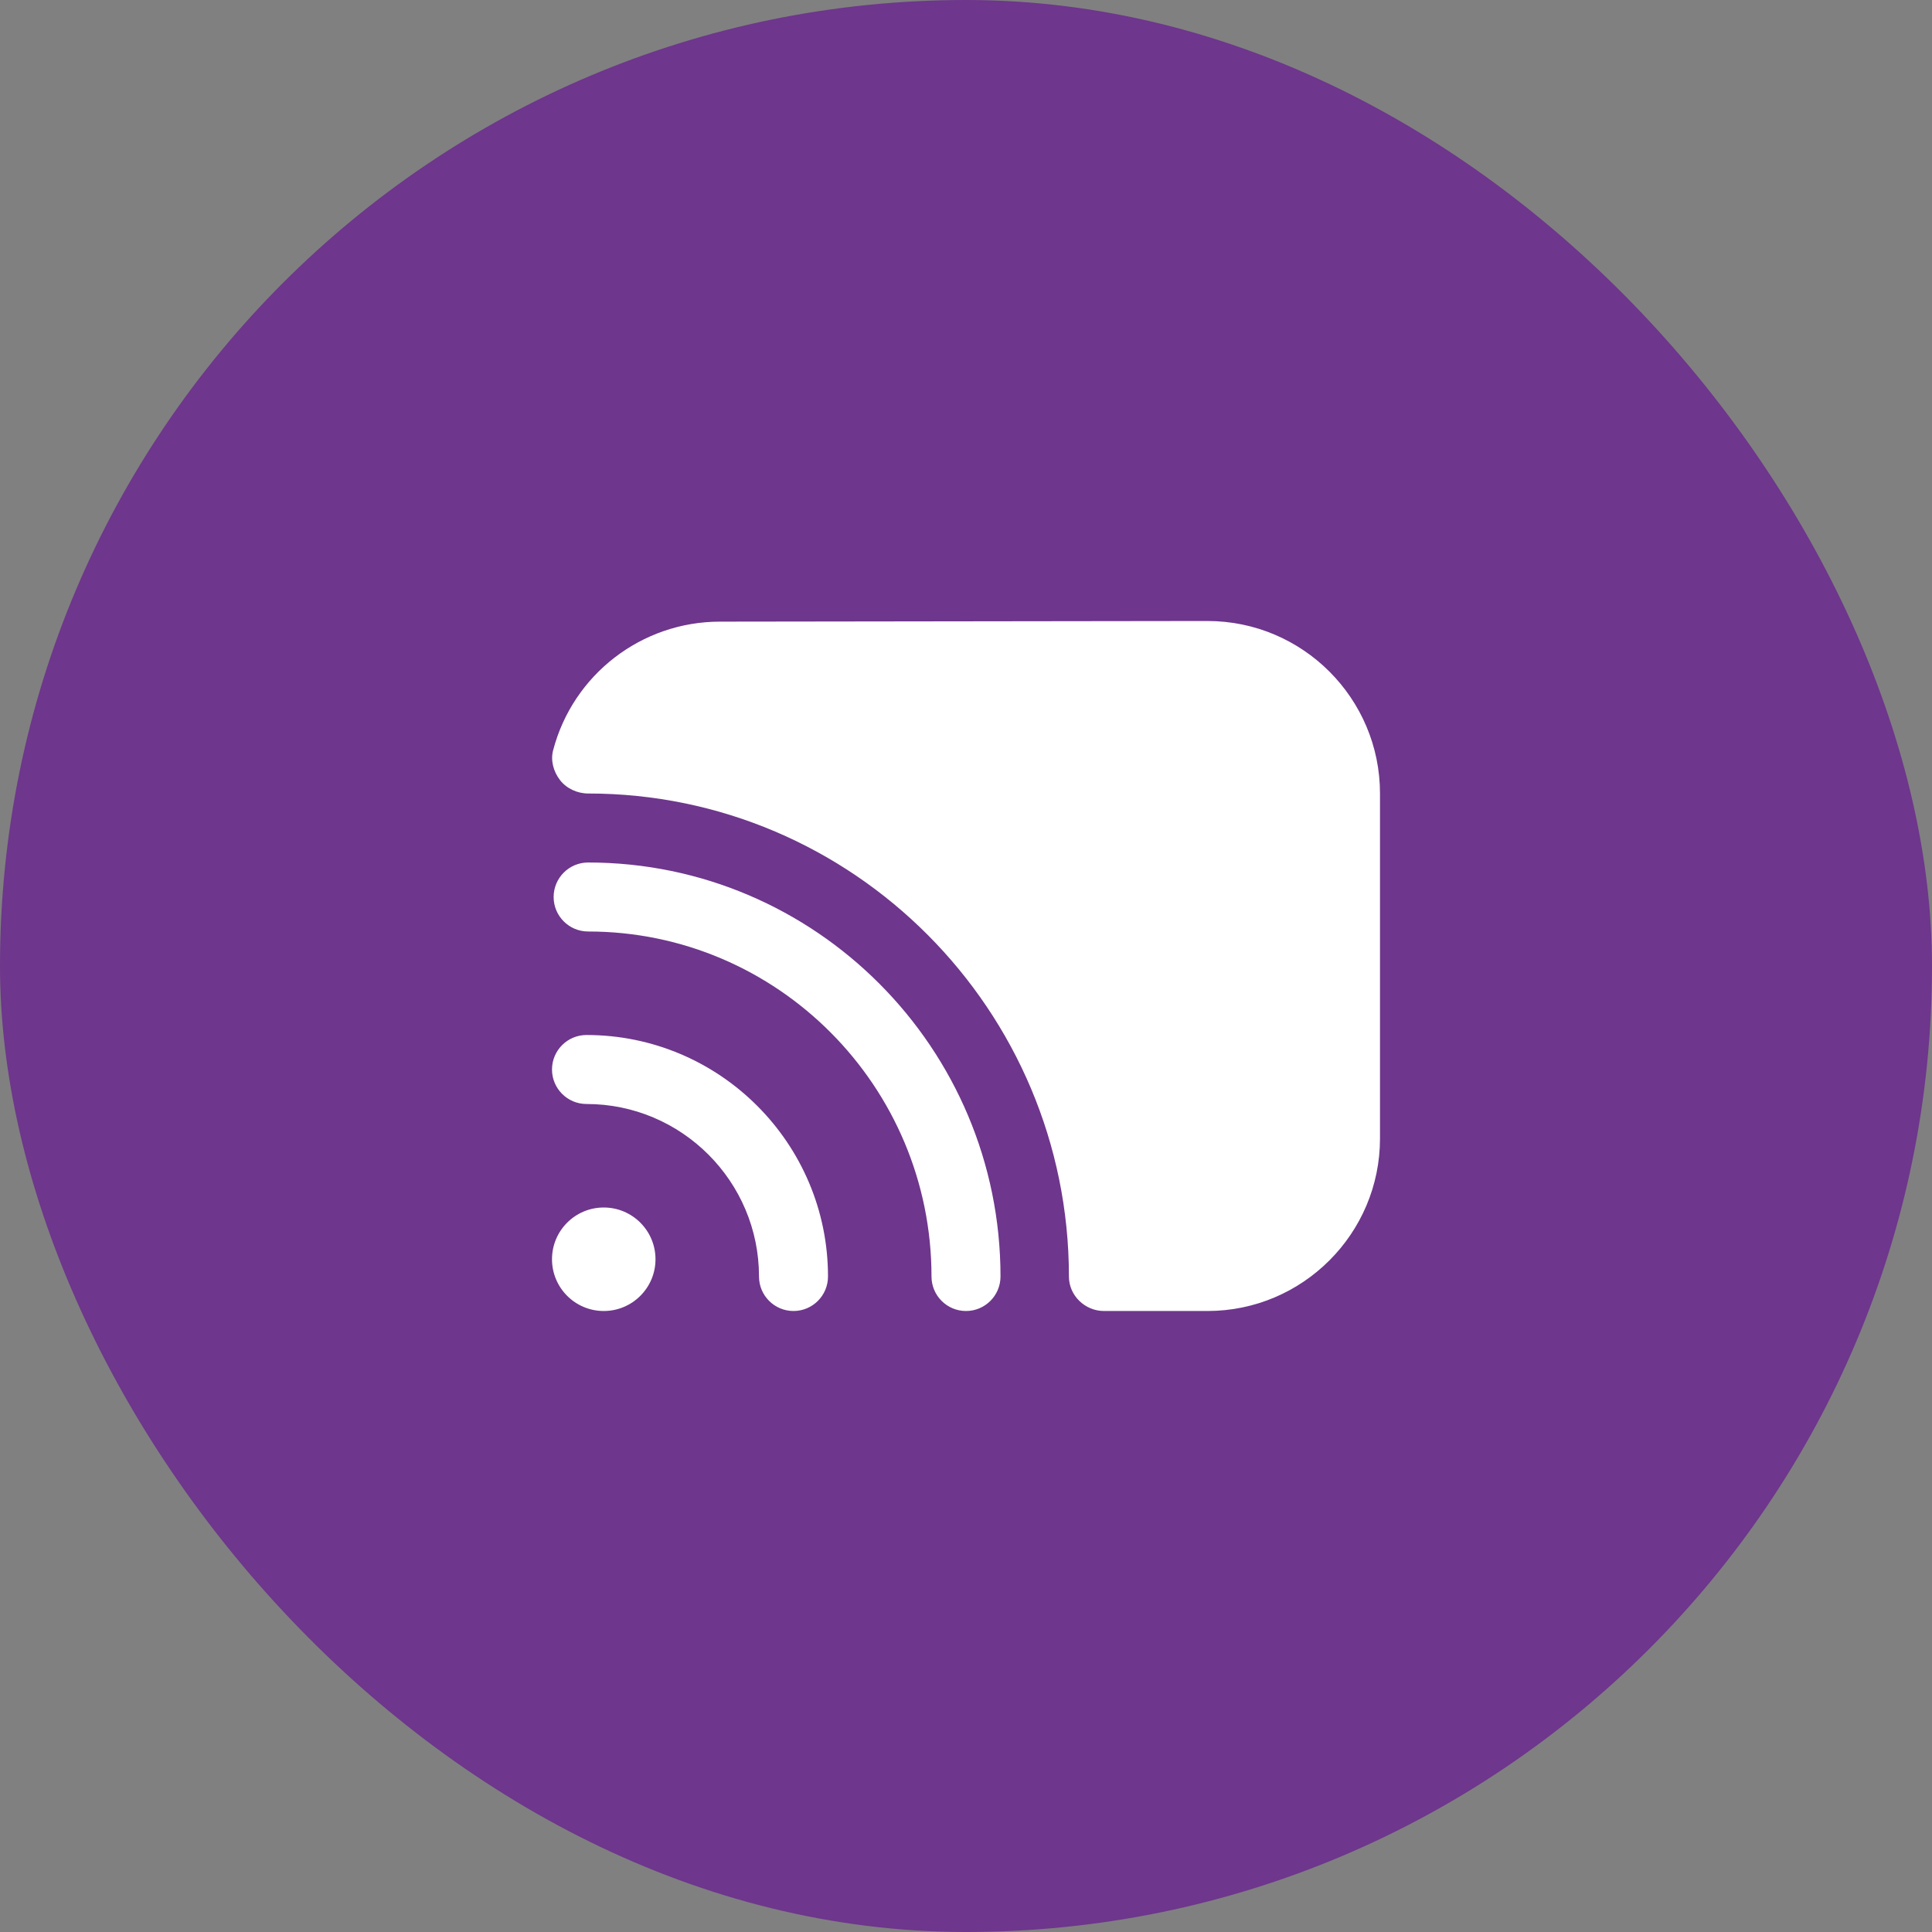
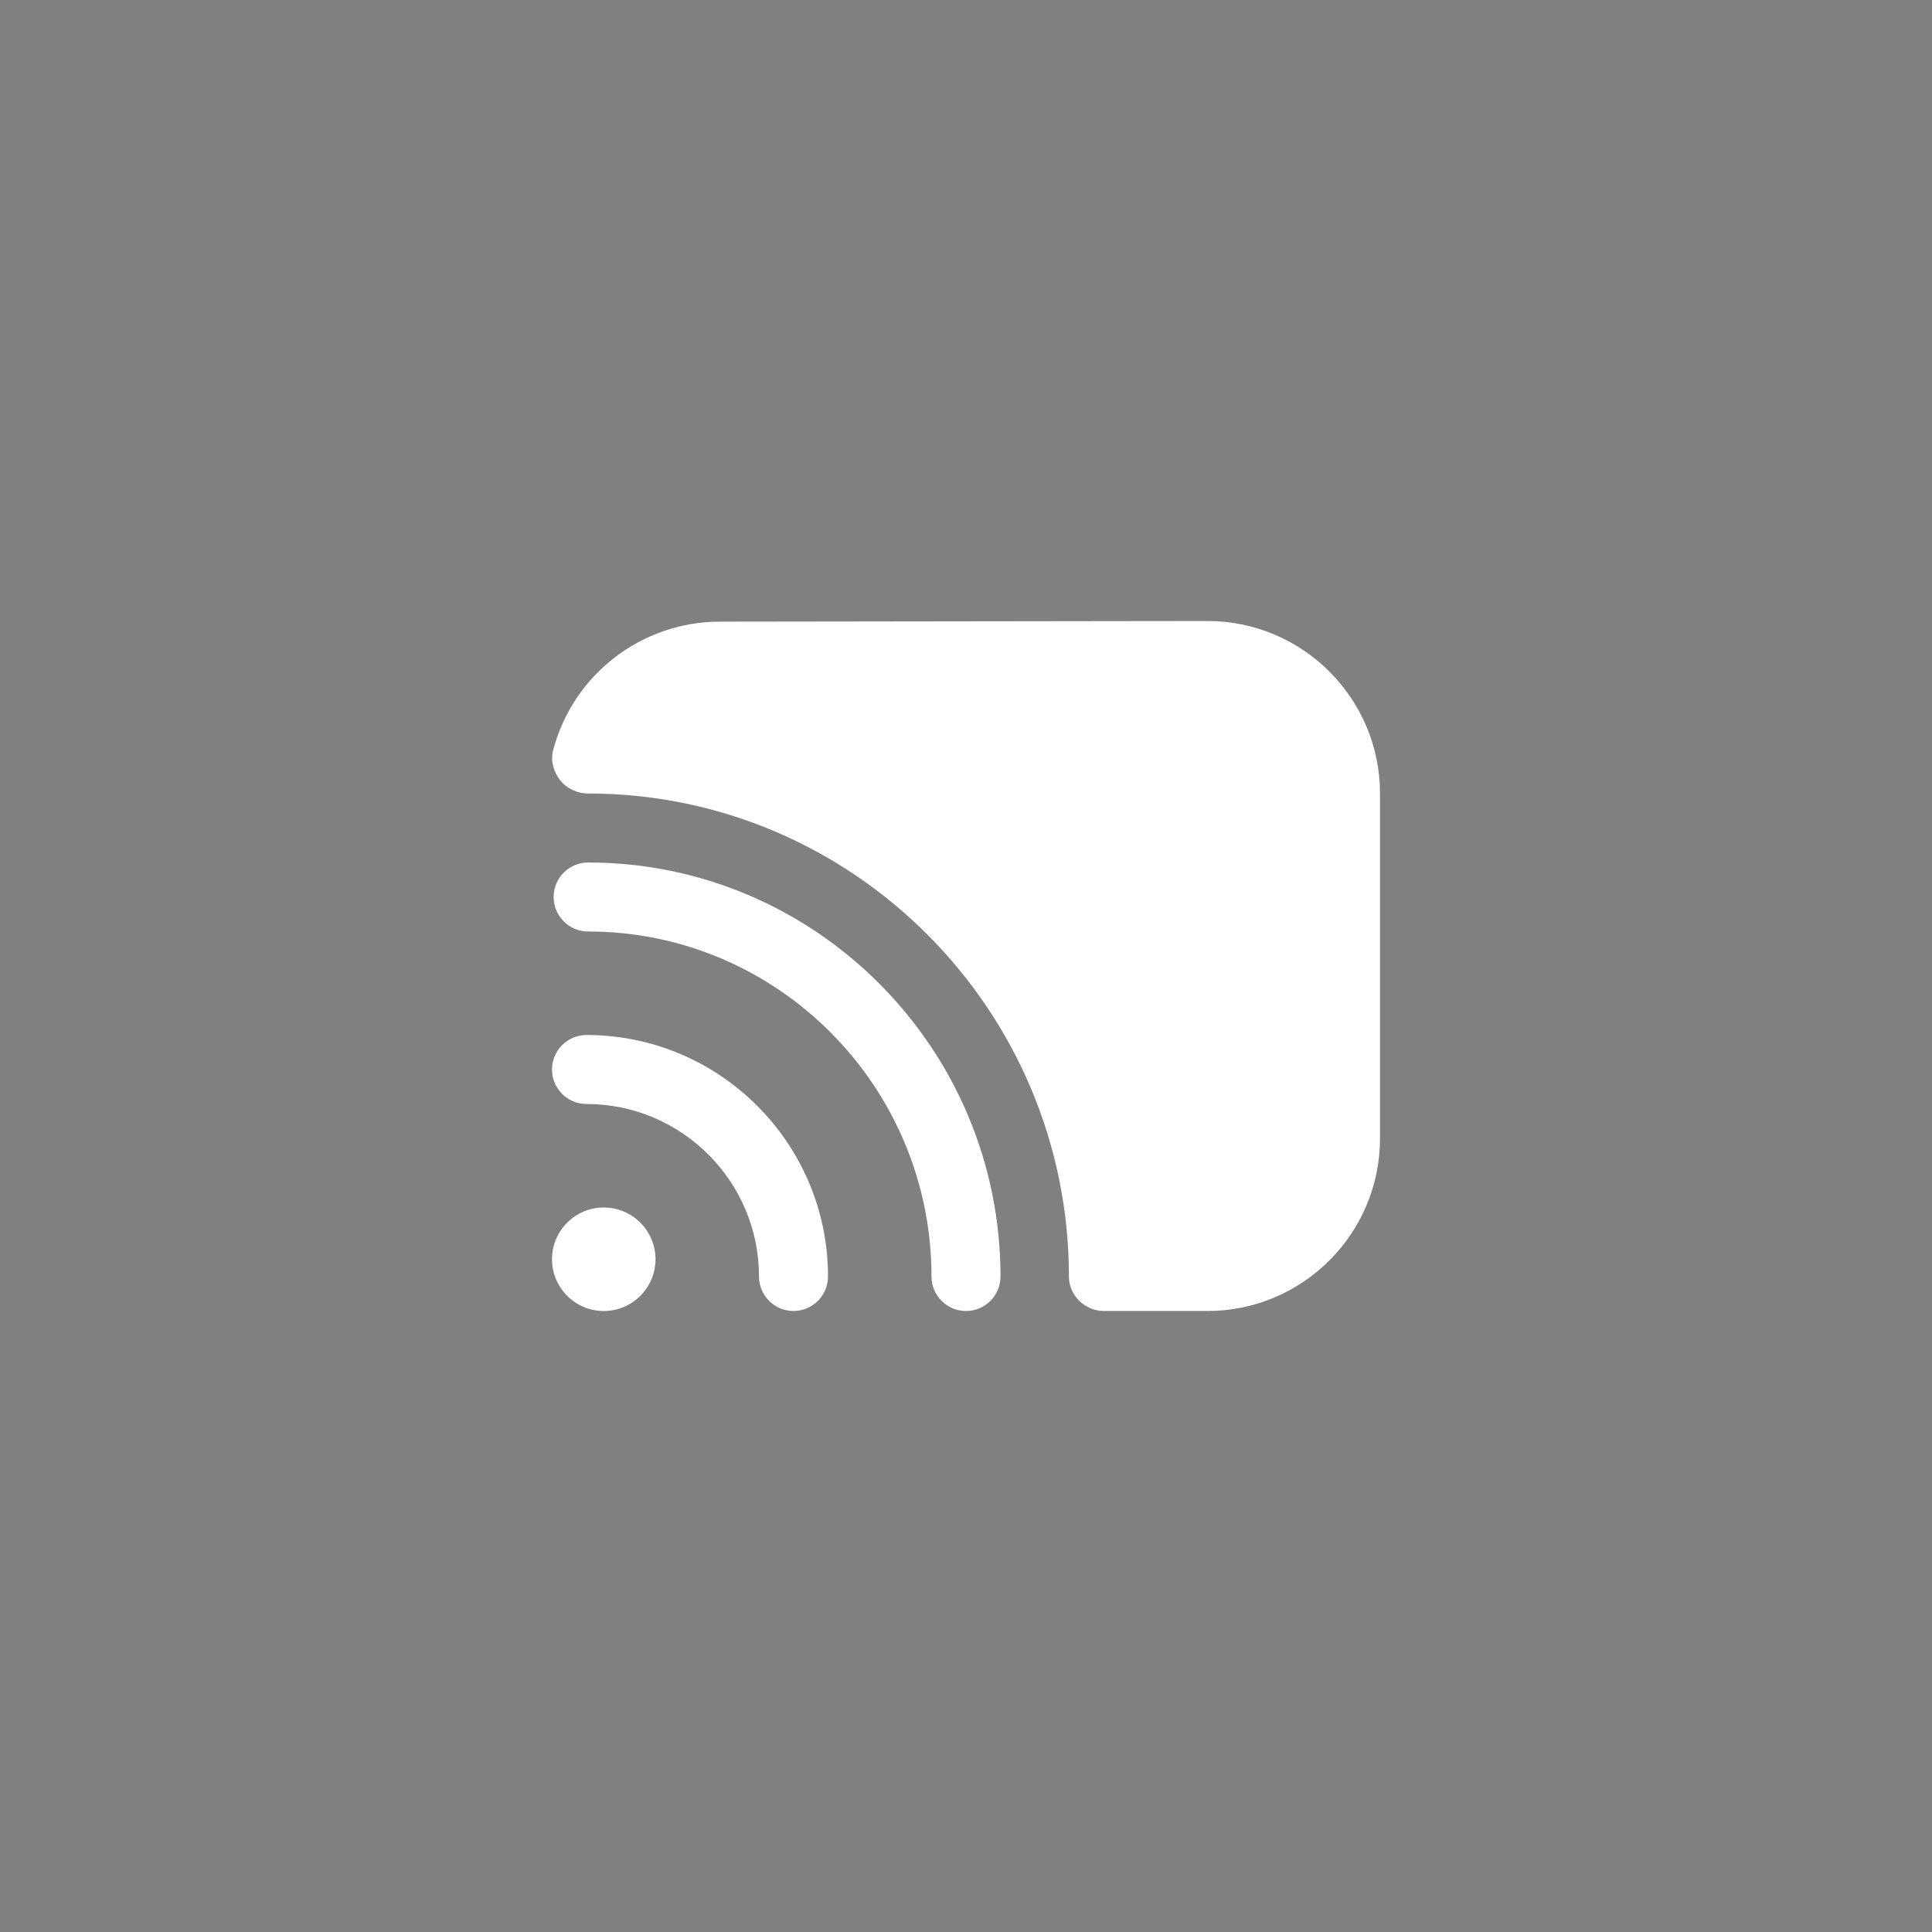
<svg xmlns="http://www.w3.org/2000/svg" width="70" height="70" viewBox="0 0 70 70" fill="none">
  <rect x="0" y="0" width="70" height="70" fill="#808080" stroke="none" />
-   <rect width="70" height="70" rx="35" fill="#6E368C" />
  <path d="M21.875 43.75C22.91 43.75 23.75 44.59 23.75 45.625C23.75 46.66 22.91 47.5 21.875 47.5C20.84 47.5 20 46.66 20 45.625C20 44.59 20.84 43.75 21.875 43.75ZM30 46.25C30 41.425 26.075 37.5 21.25 37.5C20.56 37.5 20 38.06 20 38.75C20 39.44 20.56 40 21.25 40C24.696 40 27.5 42.804 27.5 46.25C27.5 46.94 28.06 47.5 28.75 47.5C29.44 47.5 30 46.94 30 46.25ZM36.25 46.25C36.25 37.979 29.547 31.25 21.309 31.25C20.619 31.25 20.059 31.81 20.059 32.5C20.059 33.19 20.619 33.75 21.309 33.75C28.169 33.75 33.75 39.358 33.75 46.25C33.75 46.94 34.31 47.5 35 47.5C35.69 47.5 36.25 46.94 36.25 46.25ZM50 41.25V28.75C50 25.304 47.196 22.5 43.749 22.5L26.087 22.523C23.247 22.523 20.761 24.439 20.041 27.183C19.942 27.558 20.054 27.956 20.29 28.264C20.526 28.571 20.921 28.75 21.309 28.75C30.915 28.75 38.729 36.6 38.729 46.25C38.729 46.94 39.31 47.5 40 47.5H43.75C47.196 47.5 50 44.696 50 41.25Z" fill="white" />
</svg>